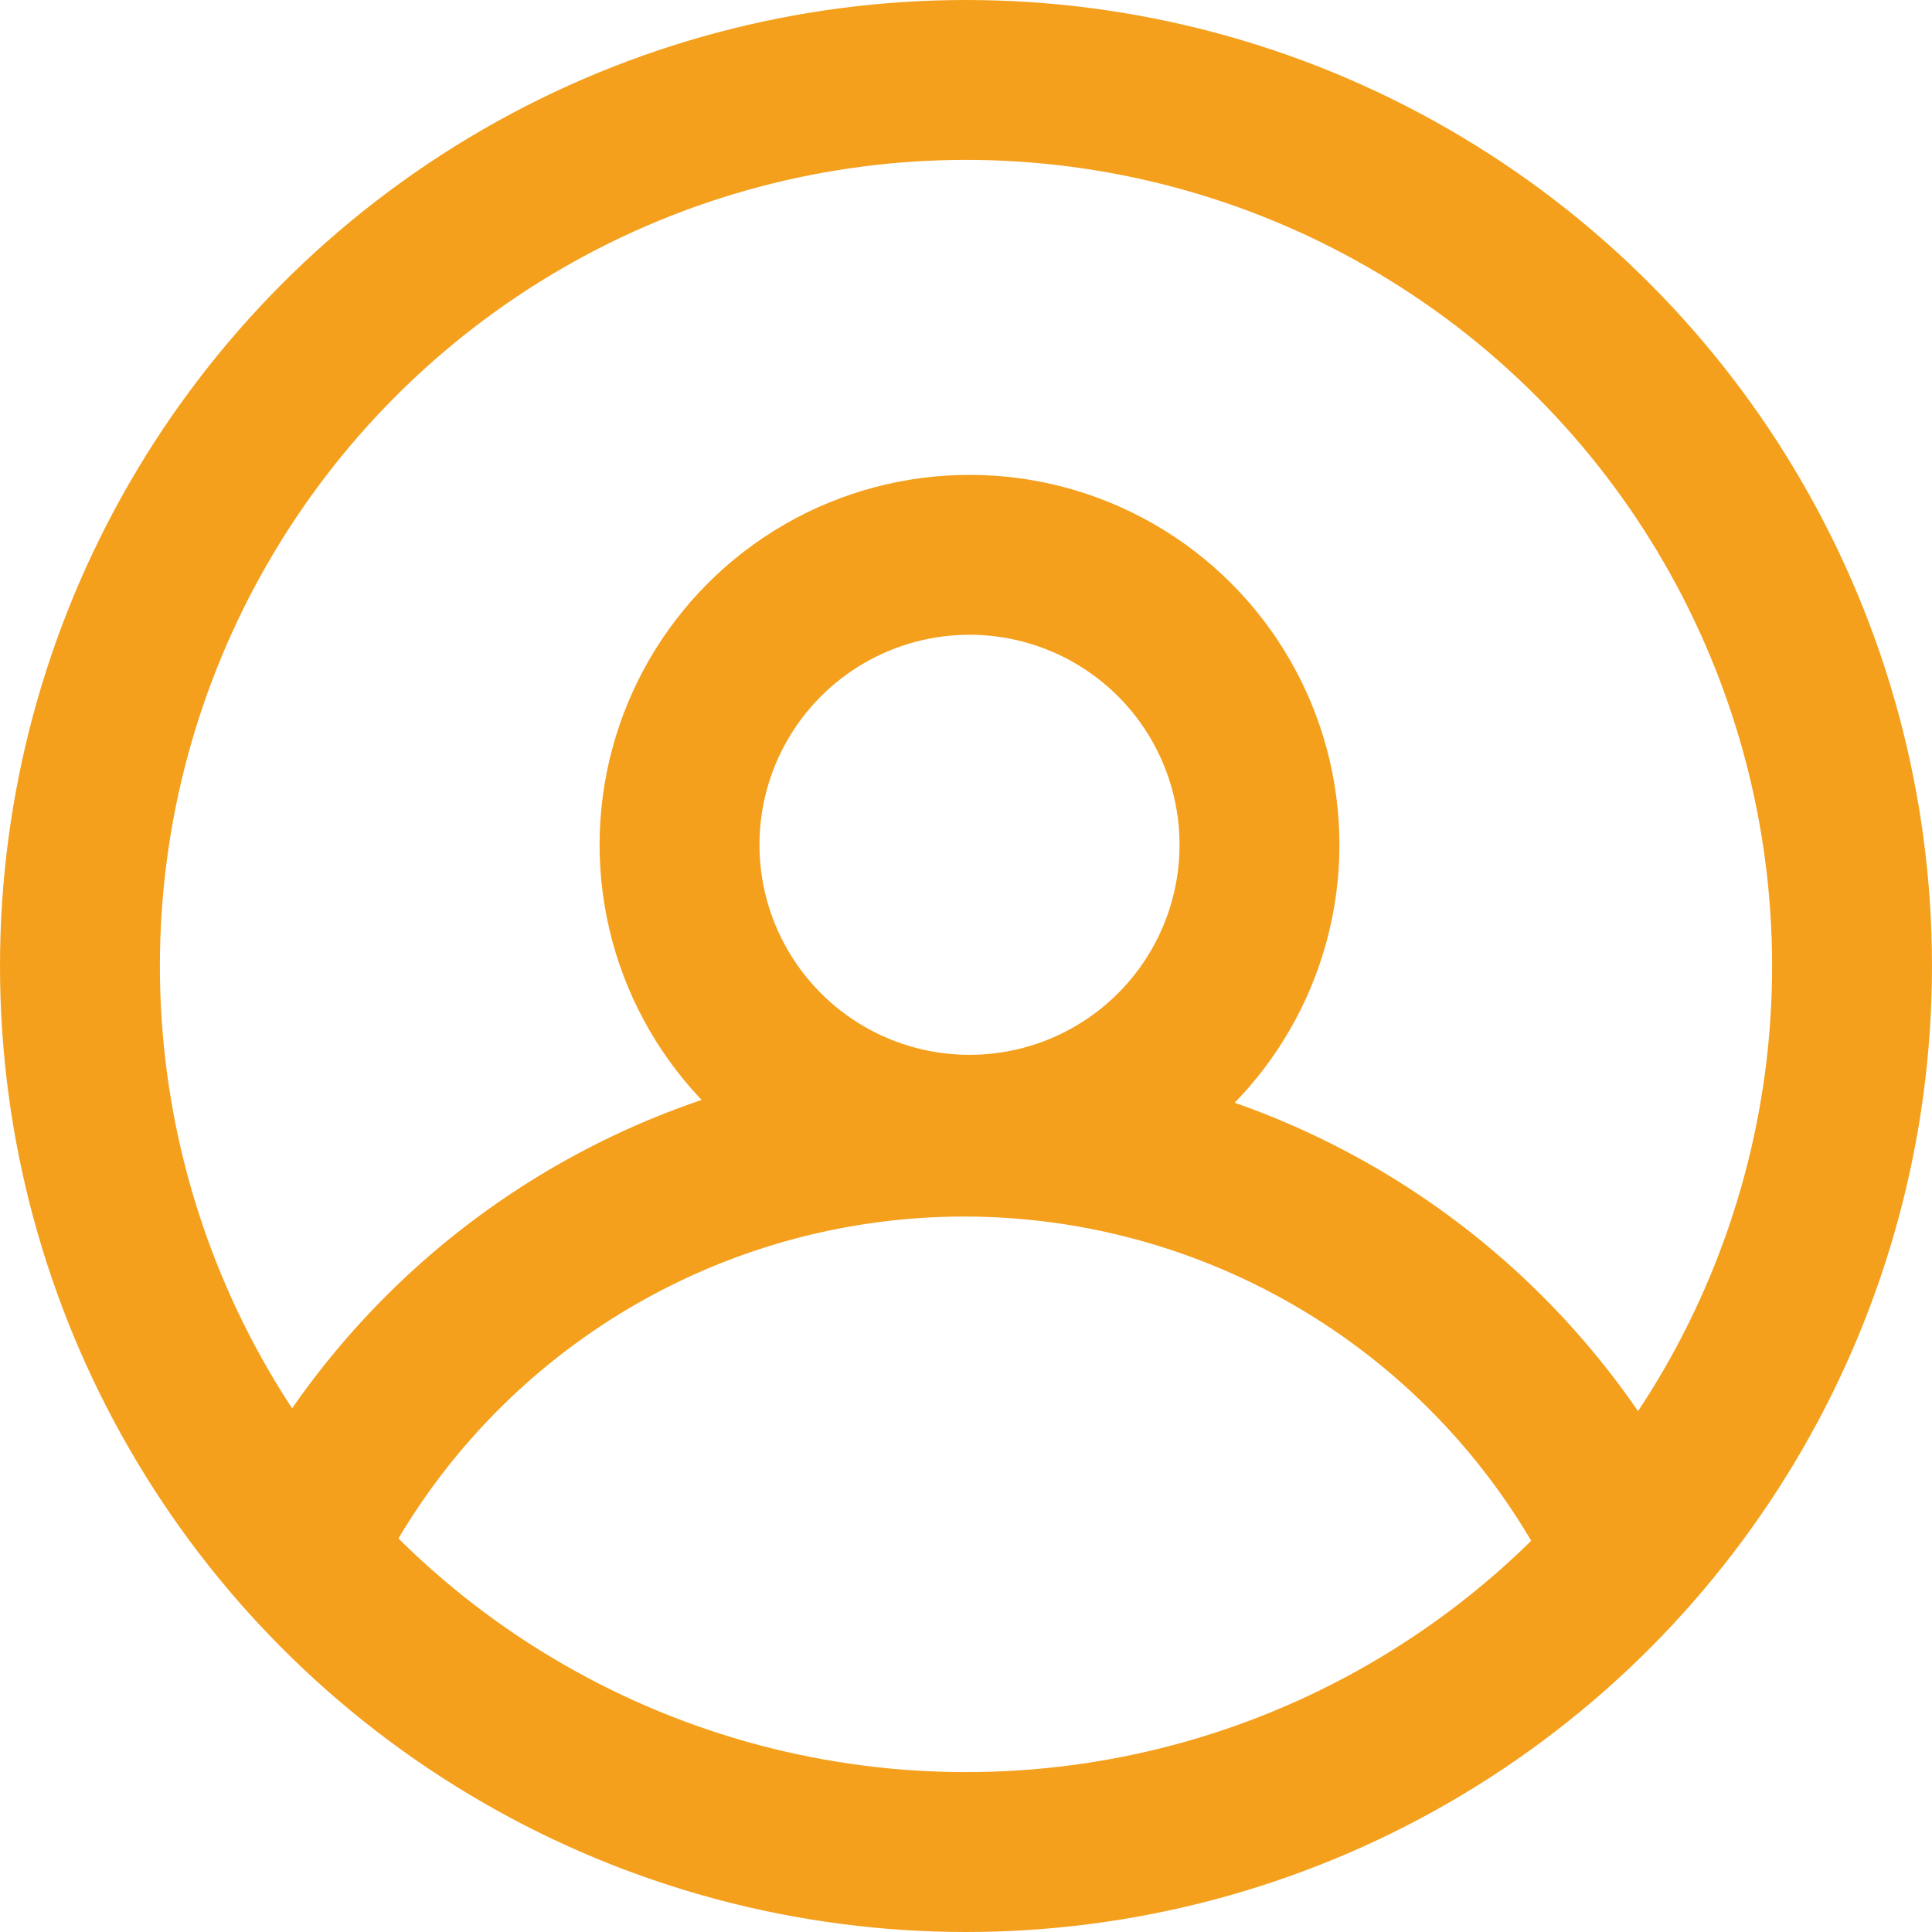
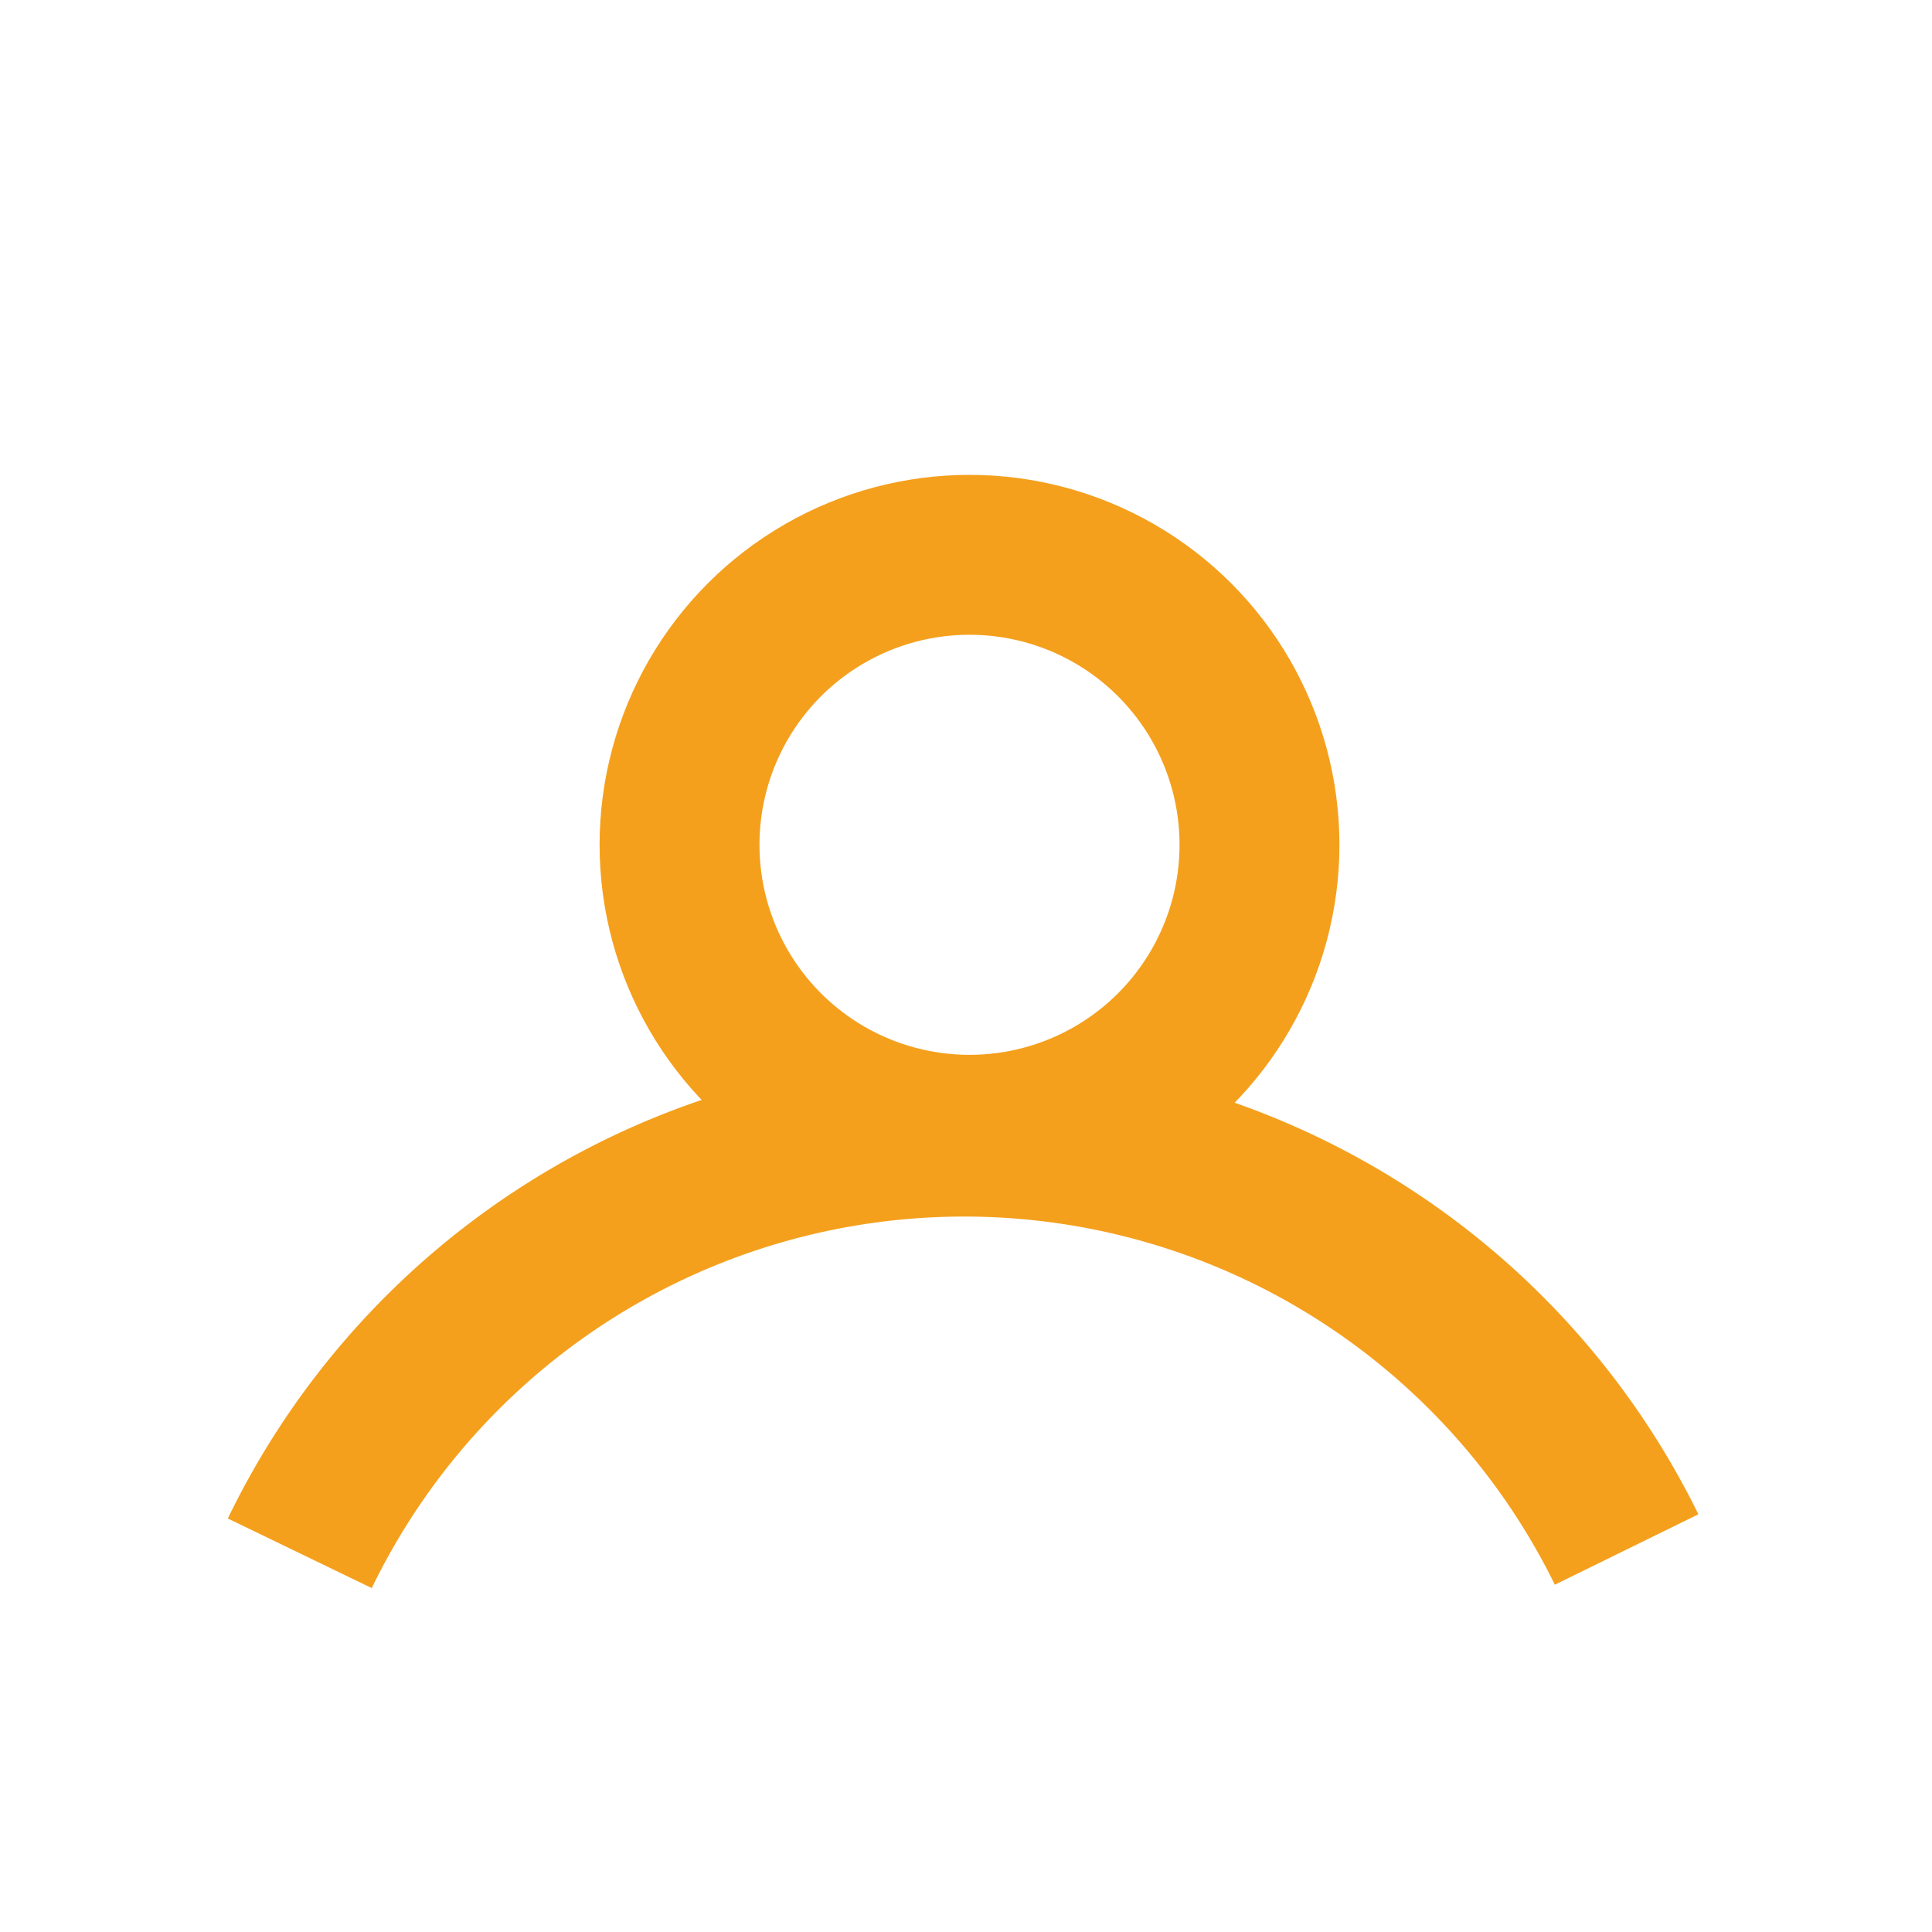
<svg xmlns="http://www.w3.org/2000/svg" width="6.04in" height="6.04in" viewBox="0 0 435 435">
-   <circle cx="217.5" cy="217.5" r="199.5" fill="none" stroke="#f4a01d" stroke-miterlimit="10" stroke-width="36" />
  <circle cx="218.29" cy="190.21" r="65.29" fill="none" stroke="#f4a01d" stroke-miterlimit="10" stroke-width="36" />
  <path d="M224.5,477.73a166.15,166.15,0,0,1,298.74-.85" transform="translate(-157 -128)" fill="none" stroke="#f4a01d" stroke-miterlimit="10" stroke-width="36" />
</svg>